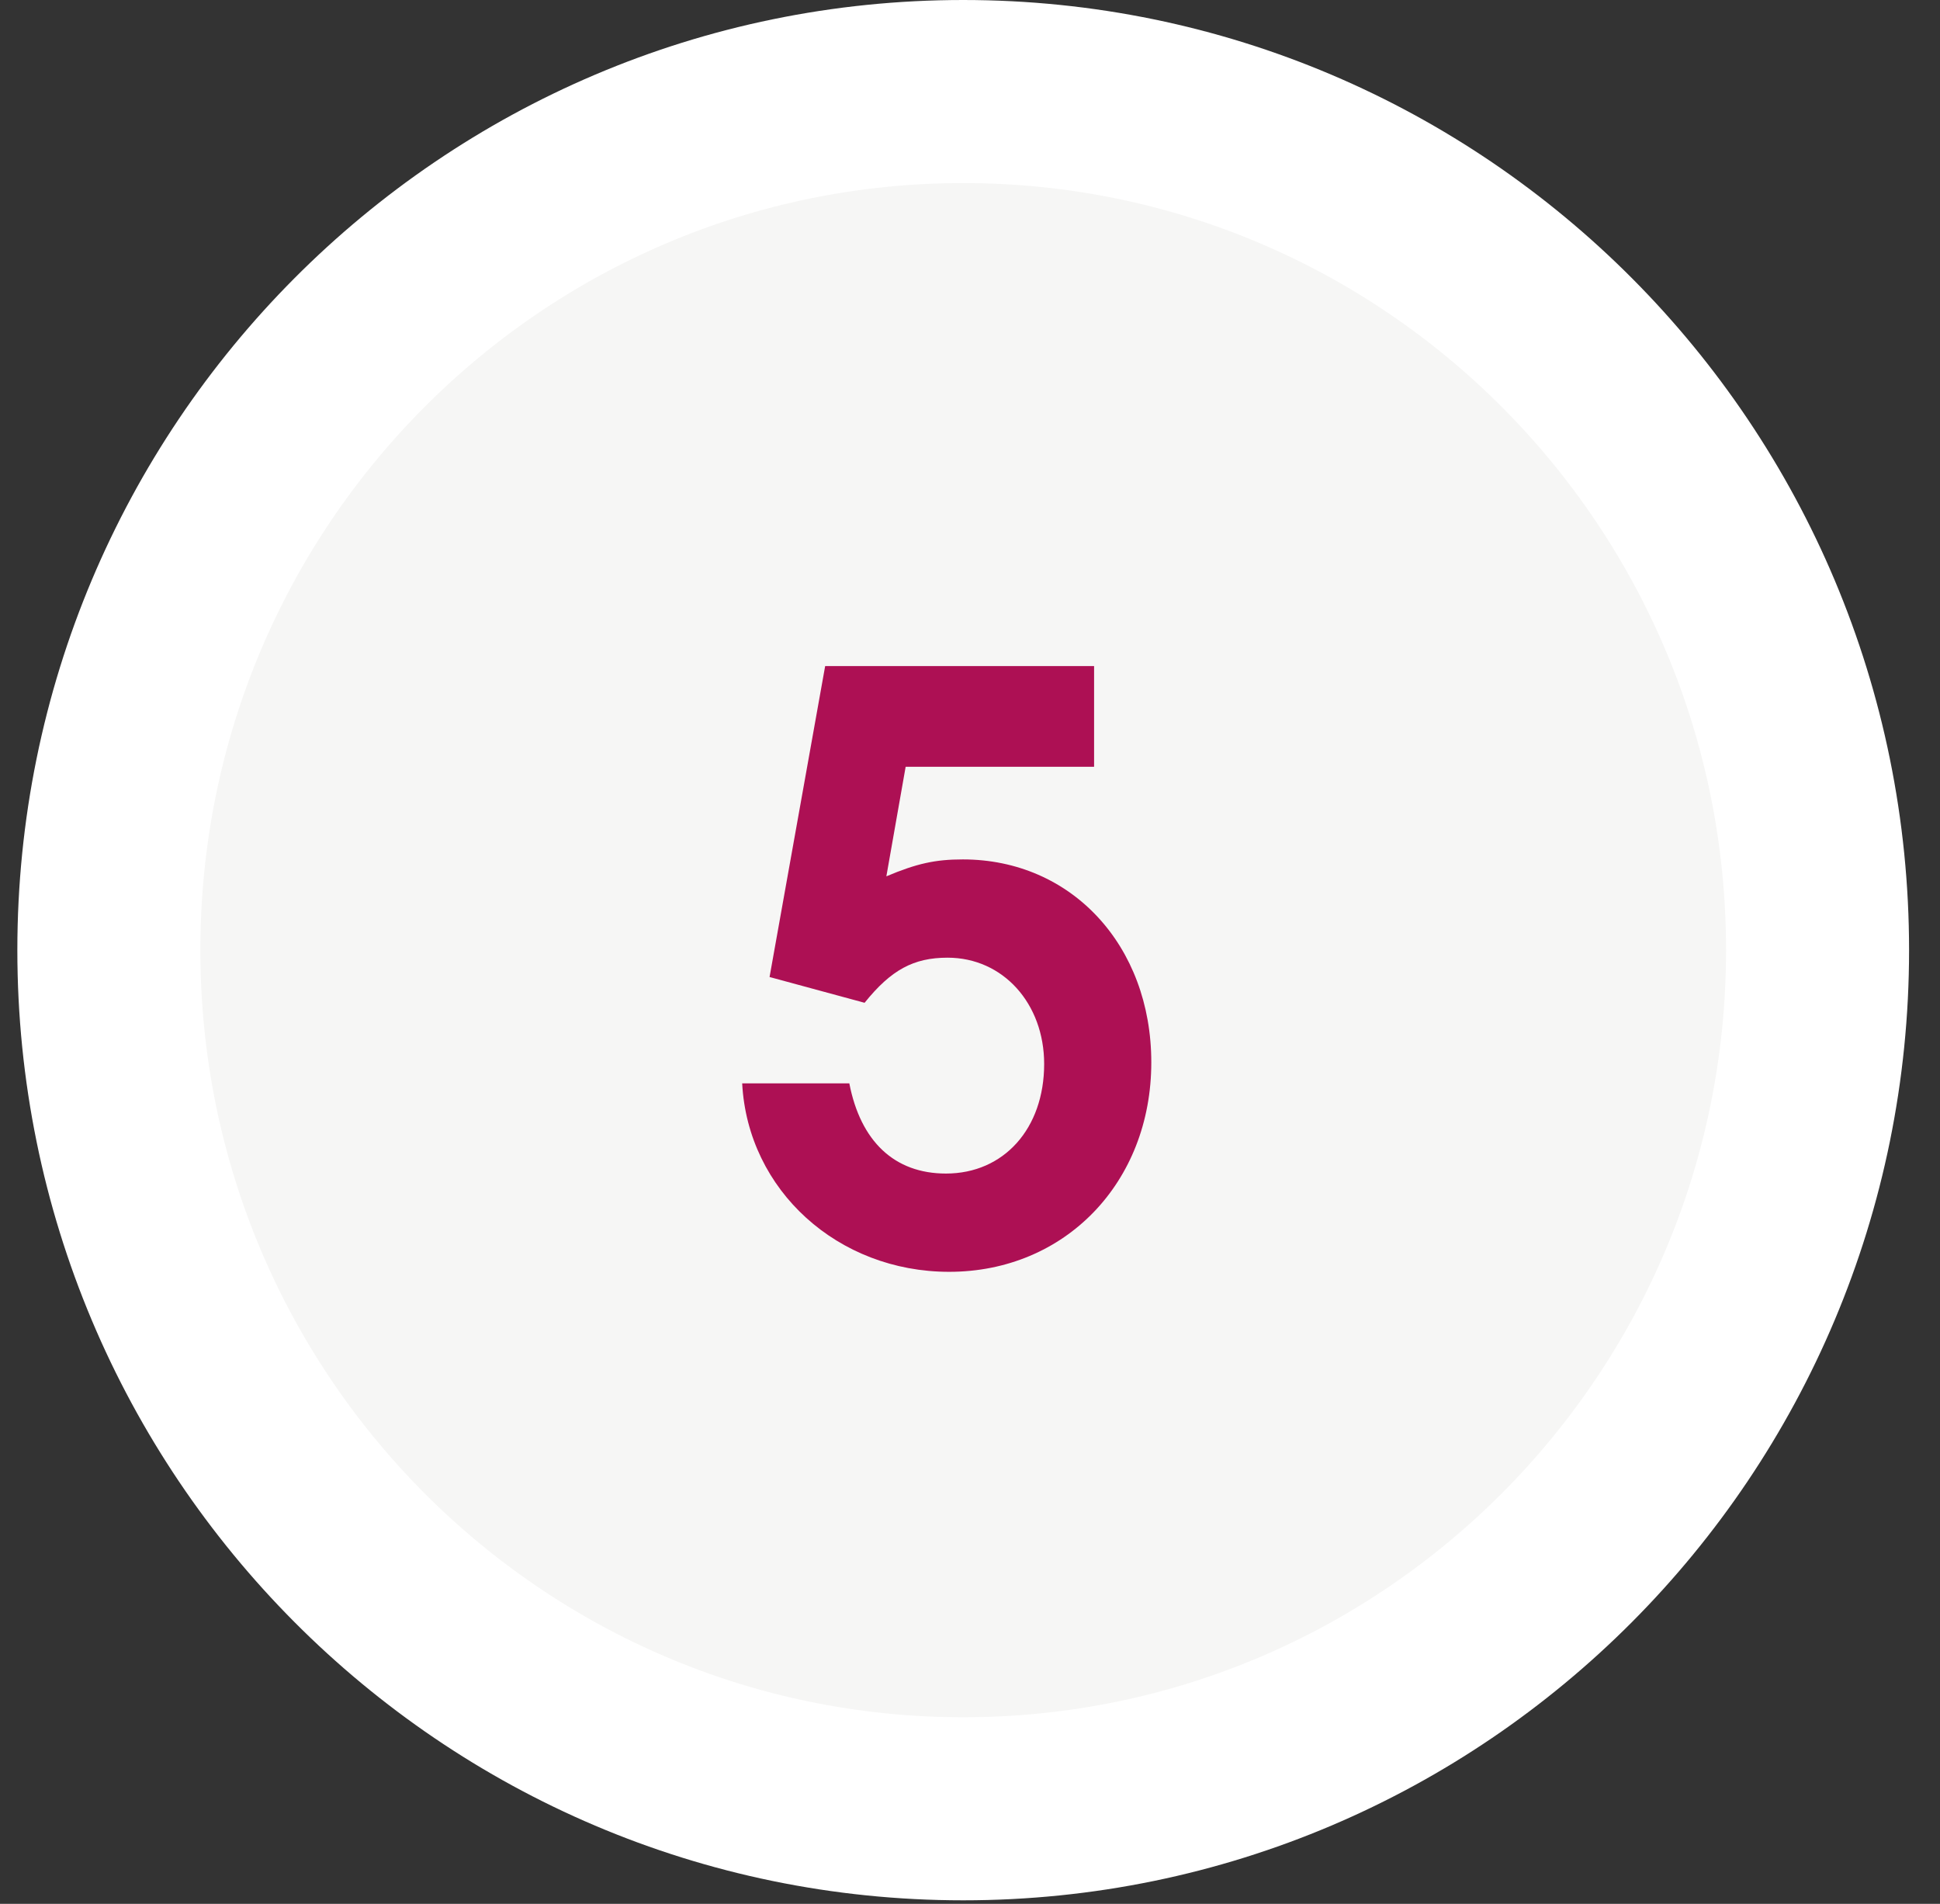
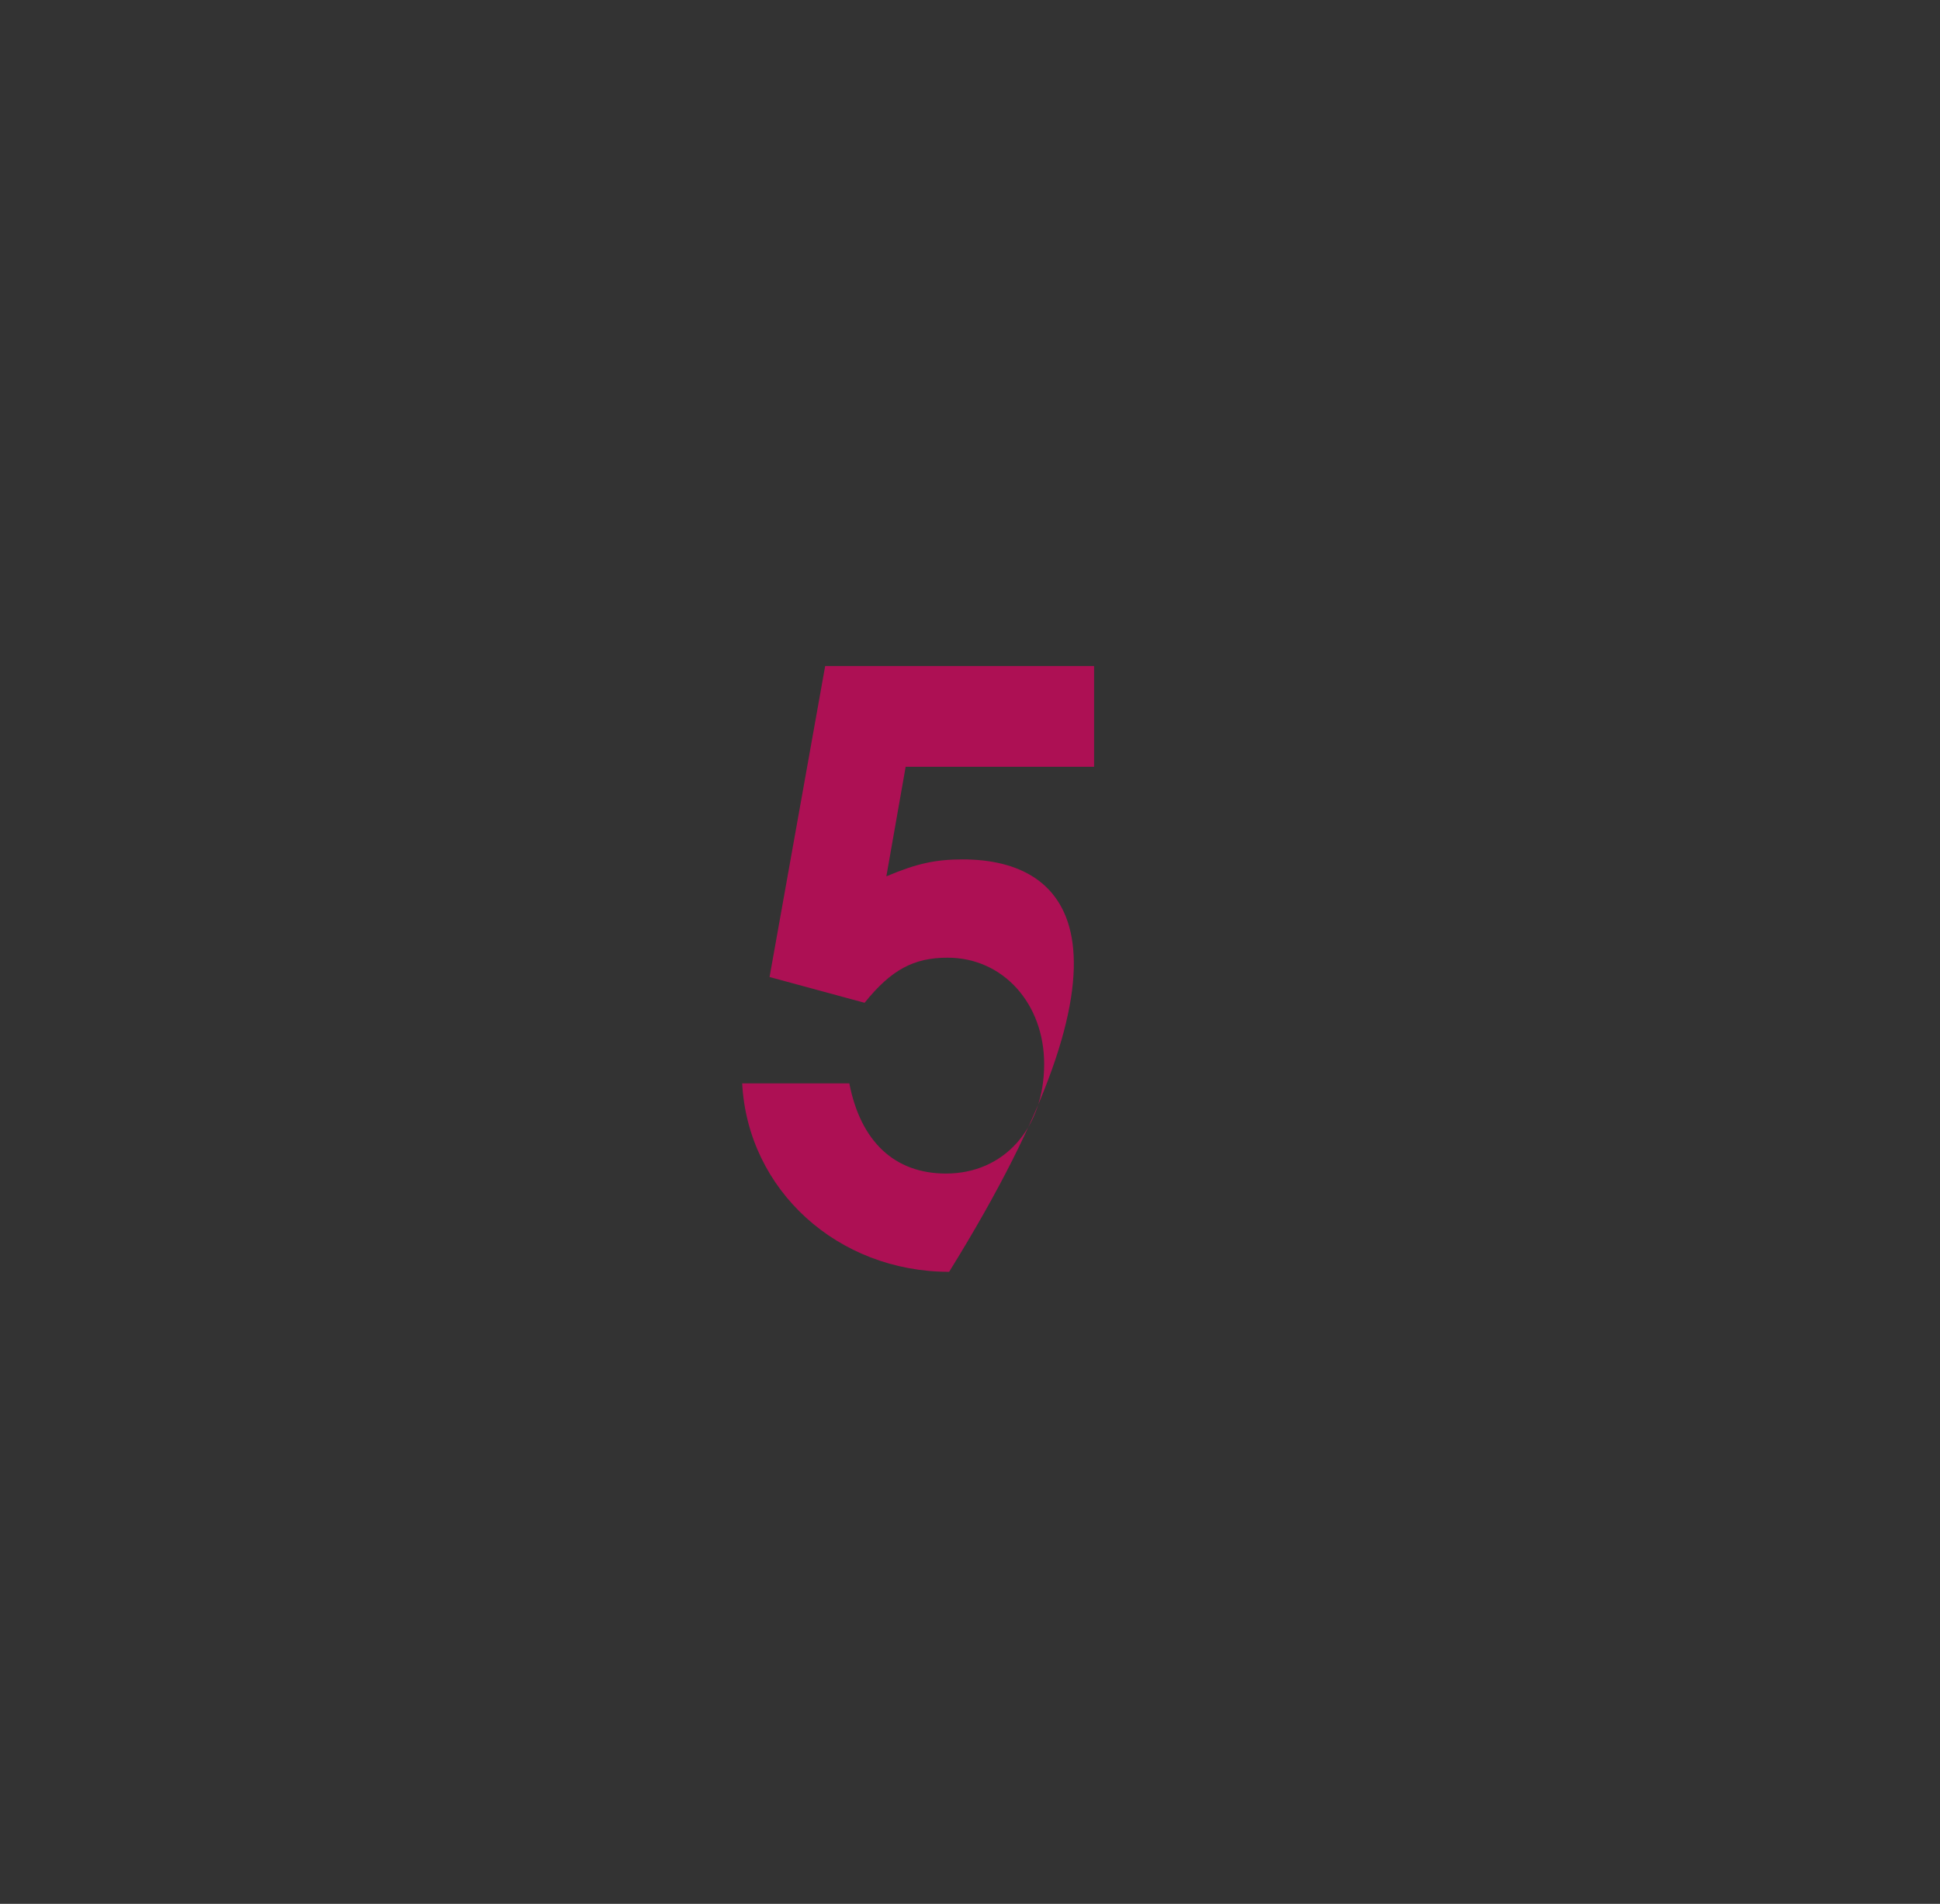
<svg xmlns="http://www.w3.org/2000/svg" width="53" height="52" viewBox="0 0 53 52" fill="none">
  <rect x="0" y="0" width="53" height="52" fill="#333333" stroke="none" />
-   <path d="M49.655 25.951C49.655 38.913 39.195 49.403 26.314 49.403C13.434 49.403 2.974 38.913 2.974 25.951C2.974 12.989 13.434 2.5 26.314 2.5C39.195 2.5 49.655 12.989 49.655 25.951Z" fill="#F6F6F5" stroke="white" stroke-width="5" />
-   <path d="M21.024 26.685L23.62 27.389C24.346 26.487 24.962 26.157 25.887 26.157C27.404 26.157 28.526 27.411 28.526 29.061C28.526 30.821 27.427 32.053 25.843 32.053C24.434 32.053 23.511 31.173 23.203 29.589H20.276C20.43 32.515 22.895 34.737 25.93 34.737C29.099 34.737 31.453 32.295 31.453 29.017C31.453 25.827 29.274 23.473 26.305 23.473C25.556 23.473 25.05 23.583 24.215 23.935L24.742 20.943H29.89V18.193H22.543L21.024 26.685Z" fill="#AD1054" />
+   <path d="M21.024 26.685L23.62 27.389C24.346 26.487 24.962 26.157 25.887 26.157C27.404 26.157 28.526 27.411 28.526 29.061C28.526 30.821 27.427 32.053 25.843 32.053C24.434 32.053 23.511 31.173 23.203 29.589H20.276C20.43 32.515 22.895 34.737 25.93 34.737C31.453 25.827 29.274 23.473 26.305 23.473C25.556 23.473 25.05 23.583 24.215 23.935L24.742 20.943H29.89V18.193H22.543L21.024 26.685Z" fill="#AD1054" />
</svg>